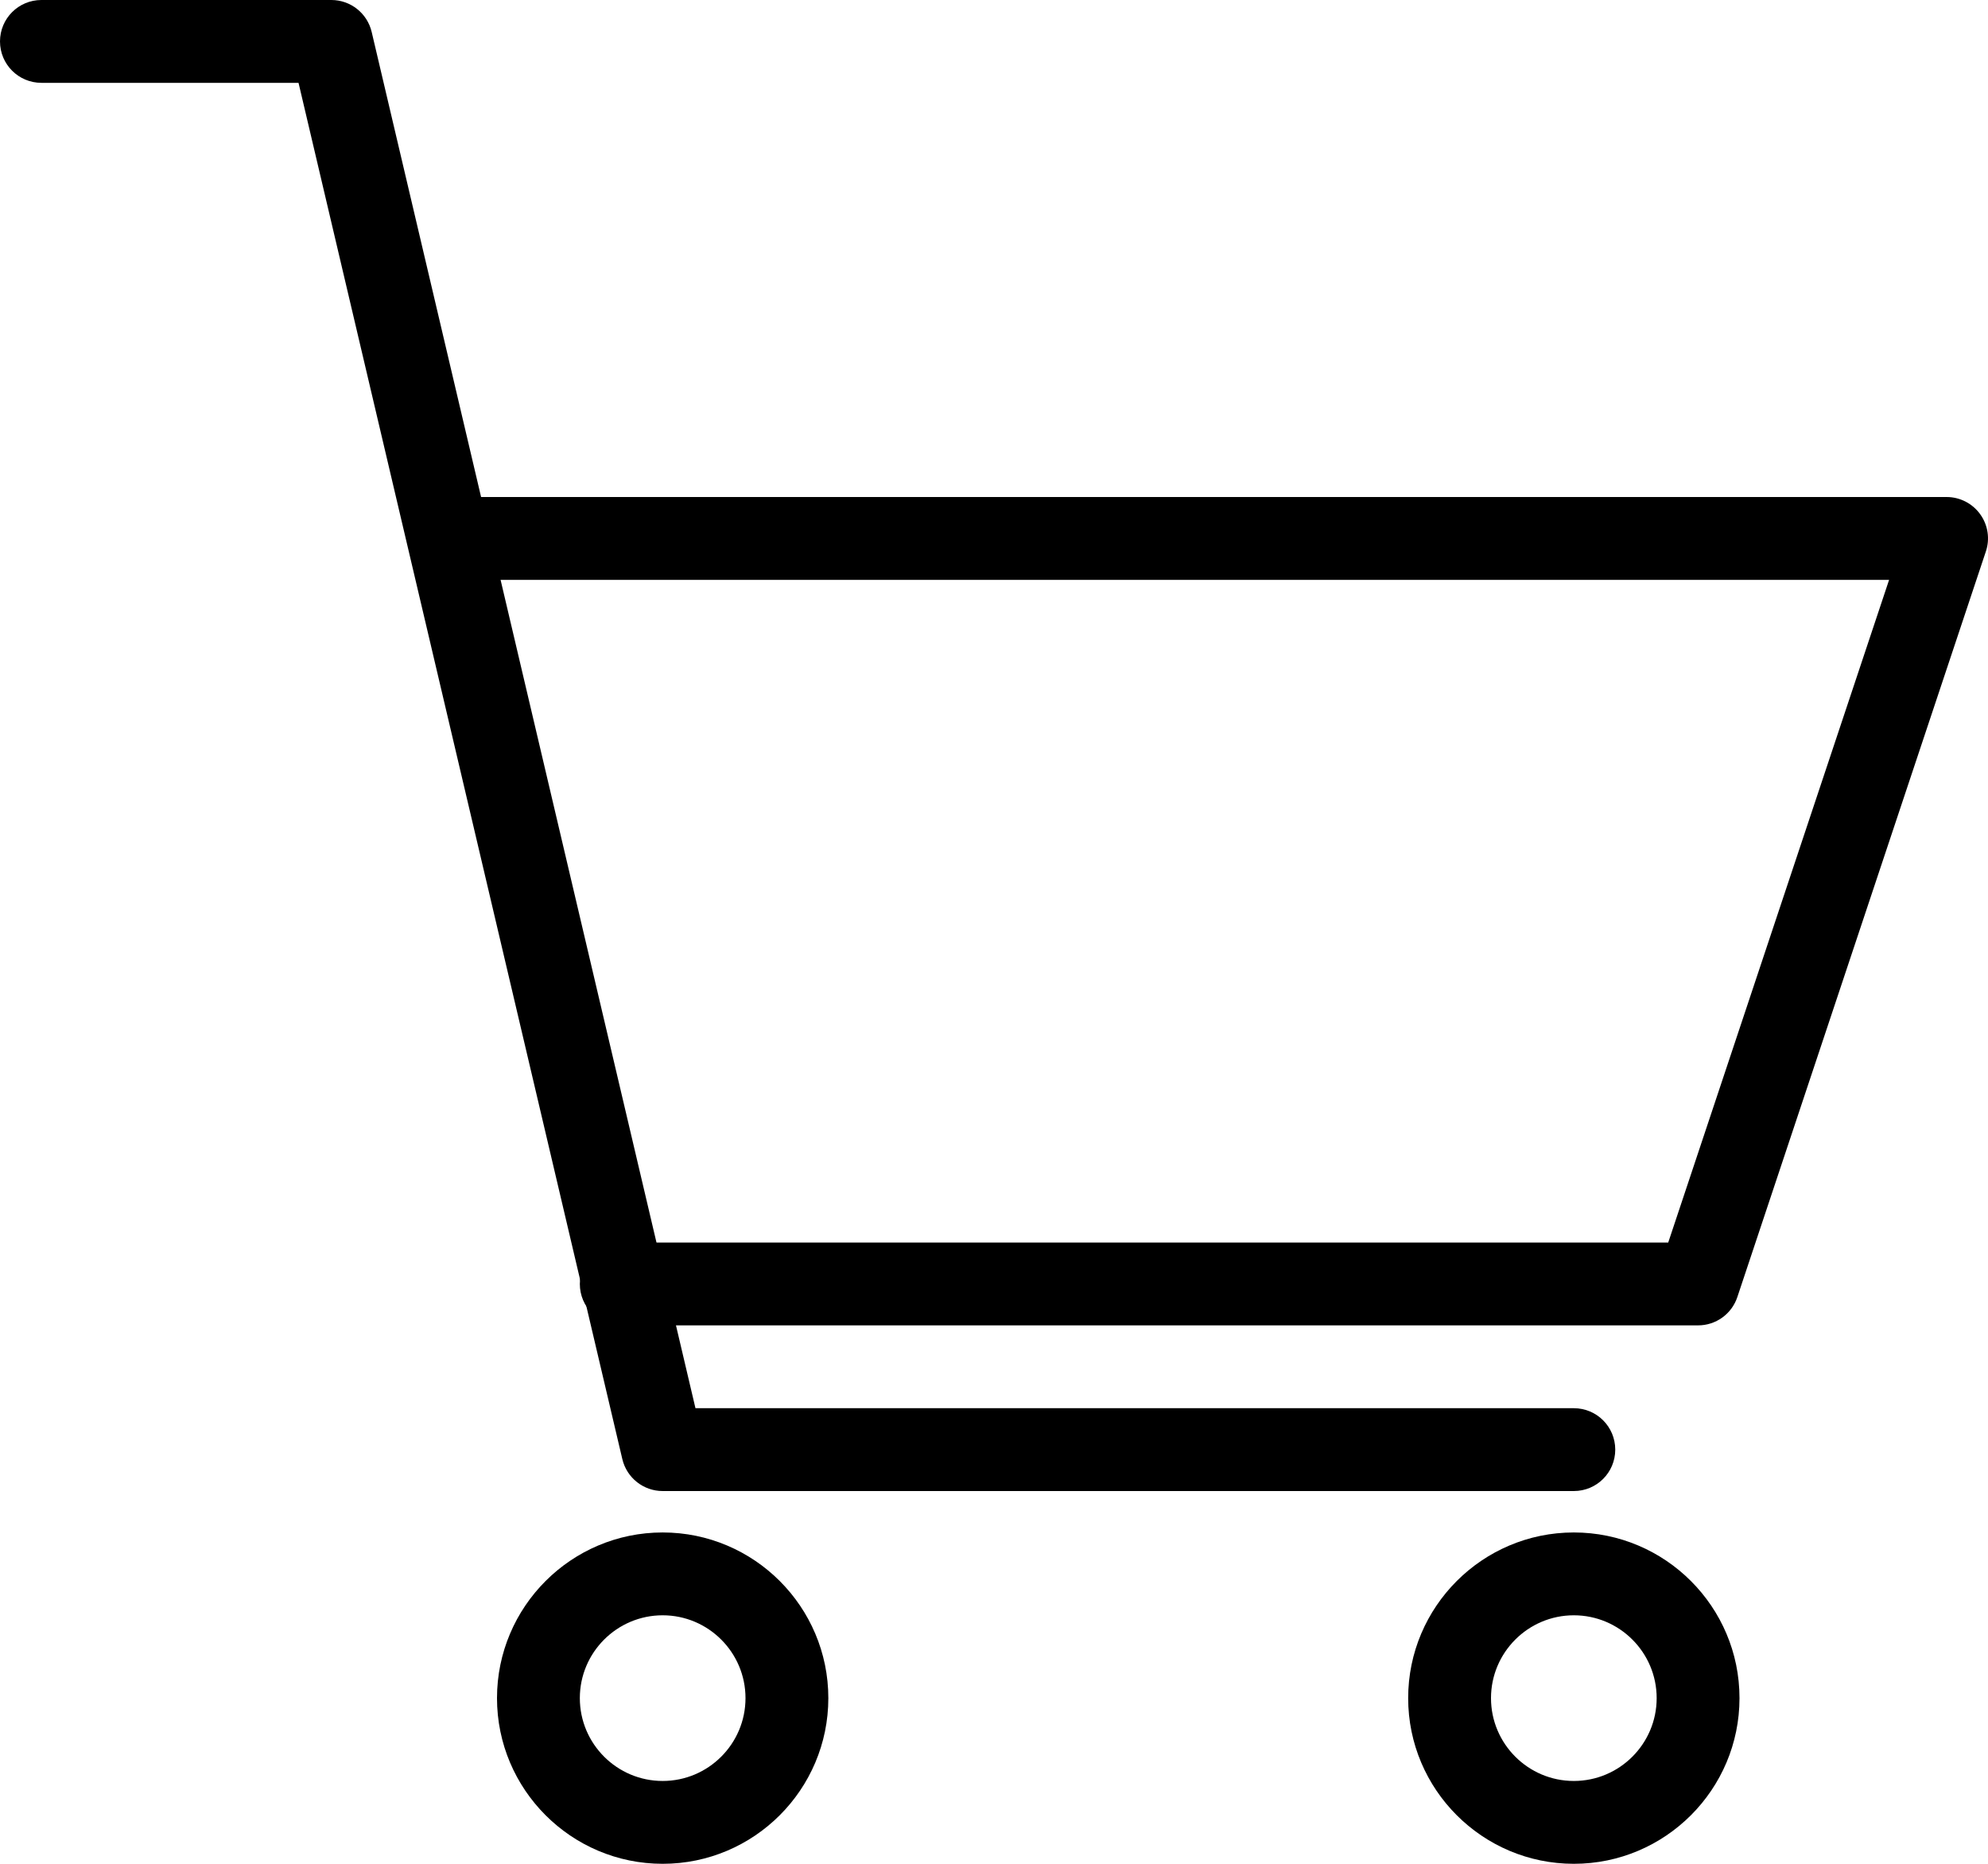
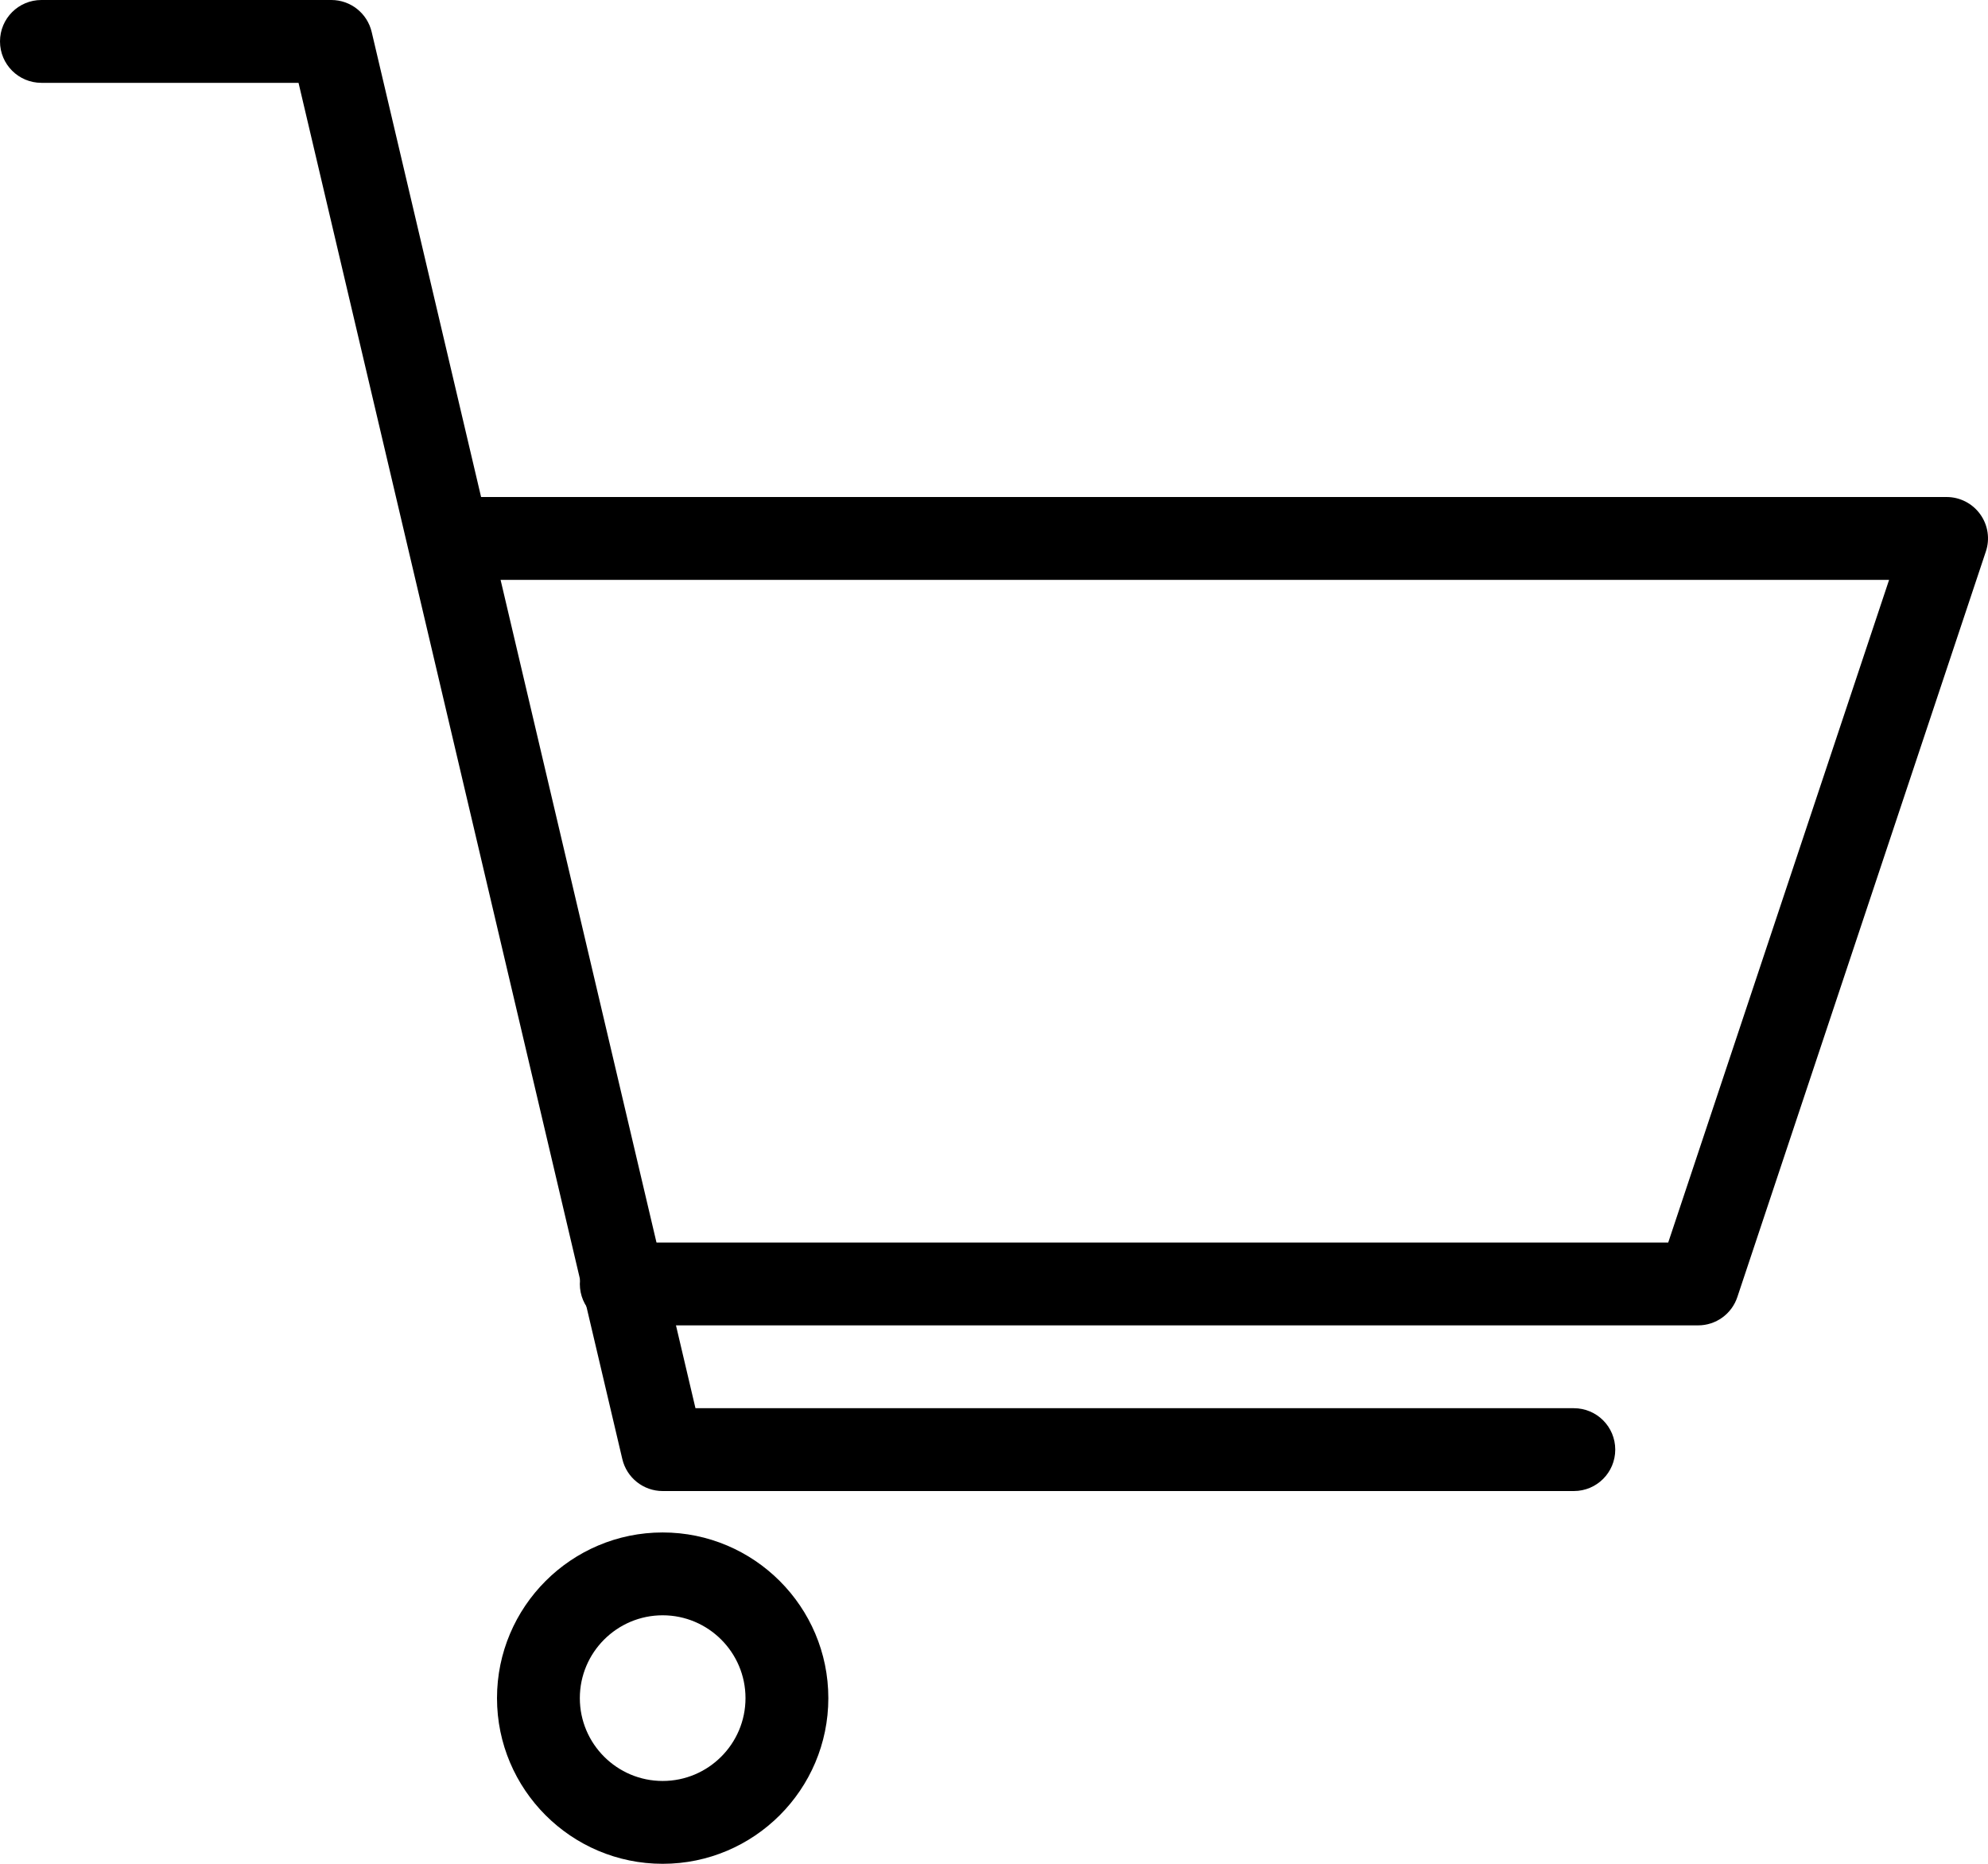
<svg xmlns="http://www.w3.org/2000/svg" width="48px" height="45px" viewBox="0 0 48 45" version="1.1">
  <title>shop</title>
  <desc>Created with Sketch.</desc>
  <g id="Page-1" stroke="none" stroke-width="1" fill="none" fill-rule="evenodd">
    <g id="shop" fill="#000000" fill-rule="nonzero">
      <g id="iconfinder_Streamline-80_185100" transform="translate(24, 22.5) scale(-1, 1) translate(-24, -22.5) ">
-         <path d="M10,45 C7.794,45 6,43.206 6,41 C6,38.794 7.794,37 10,37 C12.206,37 14,38.794 14,41 C14,43.206 12.206,45 10,45 Z M10,39 C8.897,39 8,39.897 8,41 C8,42.103 8.897,43 10,43 C11.103,43 12,42.103 12,41 C12,39.897 11.103,39 10,39 Z" id="Shape" />
        <path d="M32,45 C29.794,45 28,43.206 28,41 C28,38.794 29.794,37 32,37 C34.206,37 36,38.794 36,41 C36,43.206 34.206,45 32,45 Z M32,39 C30.897,39 30,39.897 30,41 C30,42.103 30.897,43 32,43 C33.103,43 34,42.103 34,41 C34,39.897 33.103,39 32,39 Z" id="Shape" />
        <path d="M32,36 L10,36 C9.447,36 9,35.553 9,35 C9,34.447 9.447,34 10,34 L31.208,34 L39.026,0.771 C39.133,0.319 39.536,0 40,0 L47,0 C47.553,0 48,0.447 48,1 C48,1.553 47.553,2 47,2 L40.792,2 L32.974,35.229 C32.867,35.681 32.464,36 32,36 Z" id="Path" />
        <path d="M33,32 L7,32 C6.569,32 6.188,31.725 6.052,31.316 L0.052,13.316 C-0.051,13.011 0.001,12.675 0.189,12.415 C0.377,12.154 0.679,12 1,12 L37,12 C37.553,12 38,12.447 38,13 C38,13.553 37.553,14 37,14 L2.388,14 L7.721,30 L33,30 C33.553,30 34,30.447 34,31 C34,31.553 33.553,32 33,32 Z" id="Path" />
      </g>
    </g>
  </g>
</svg>